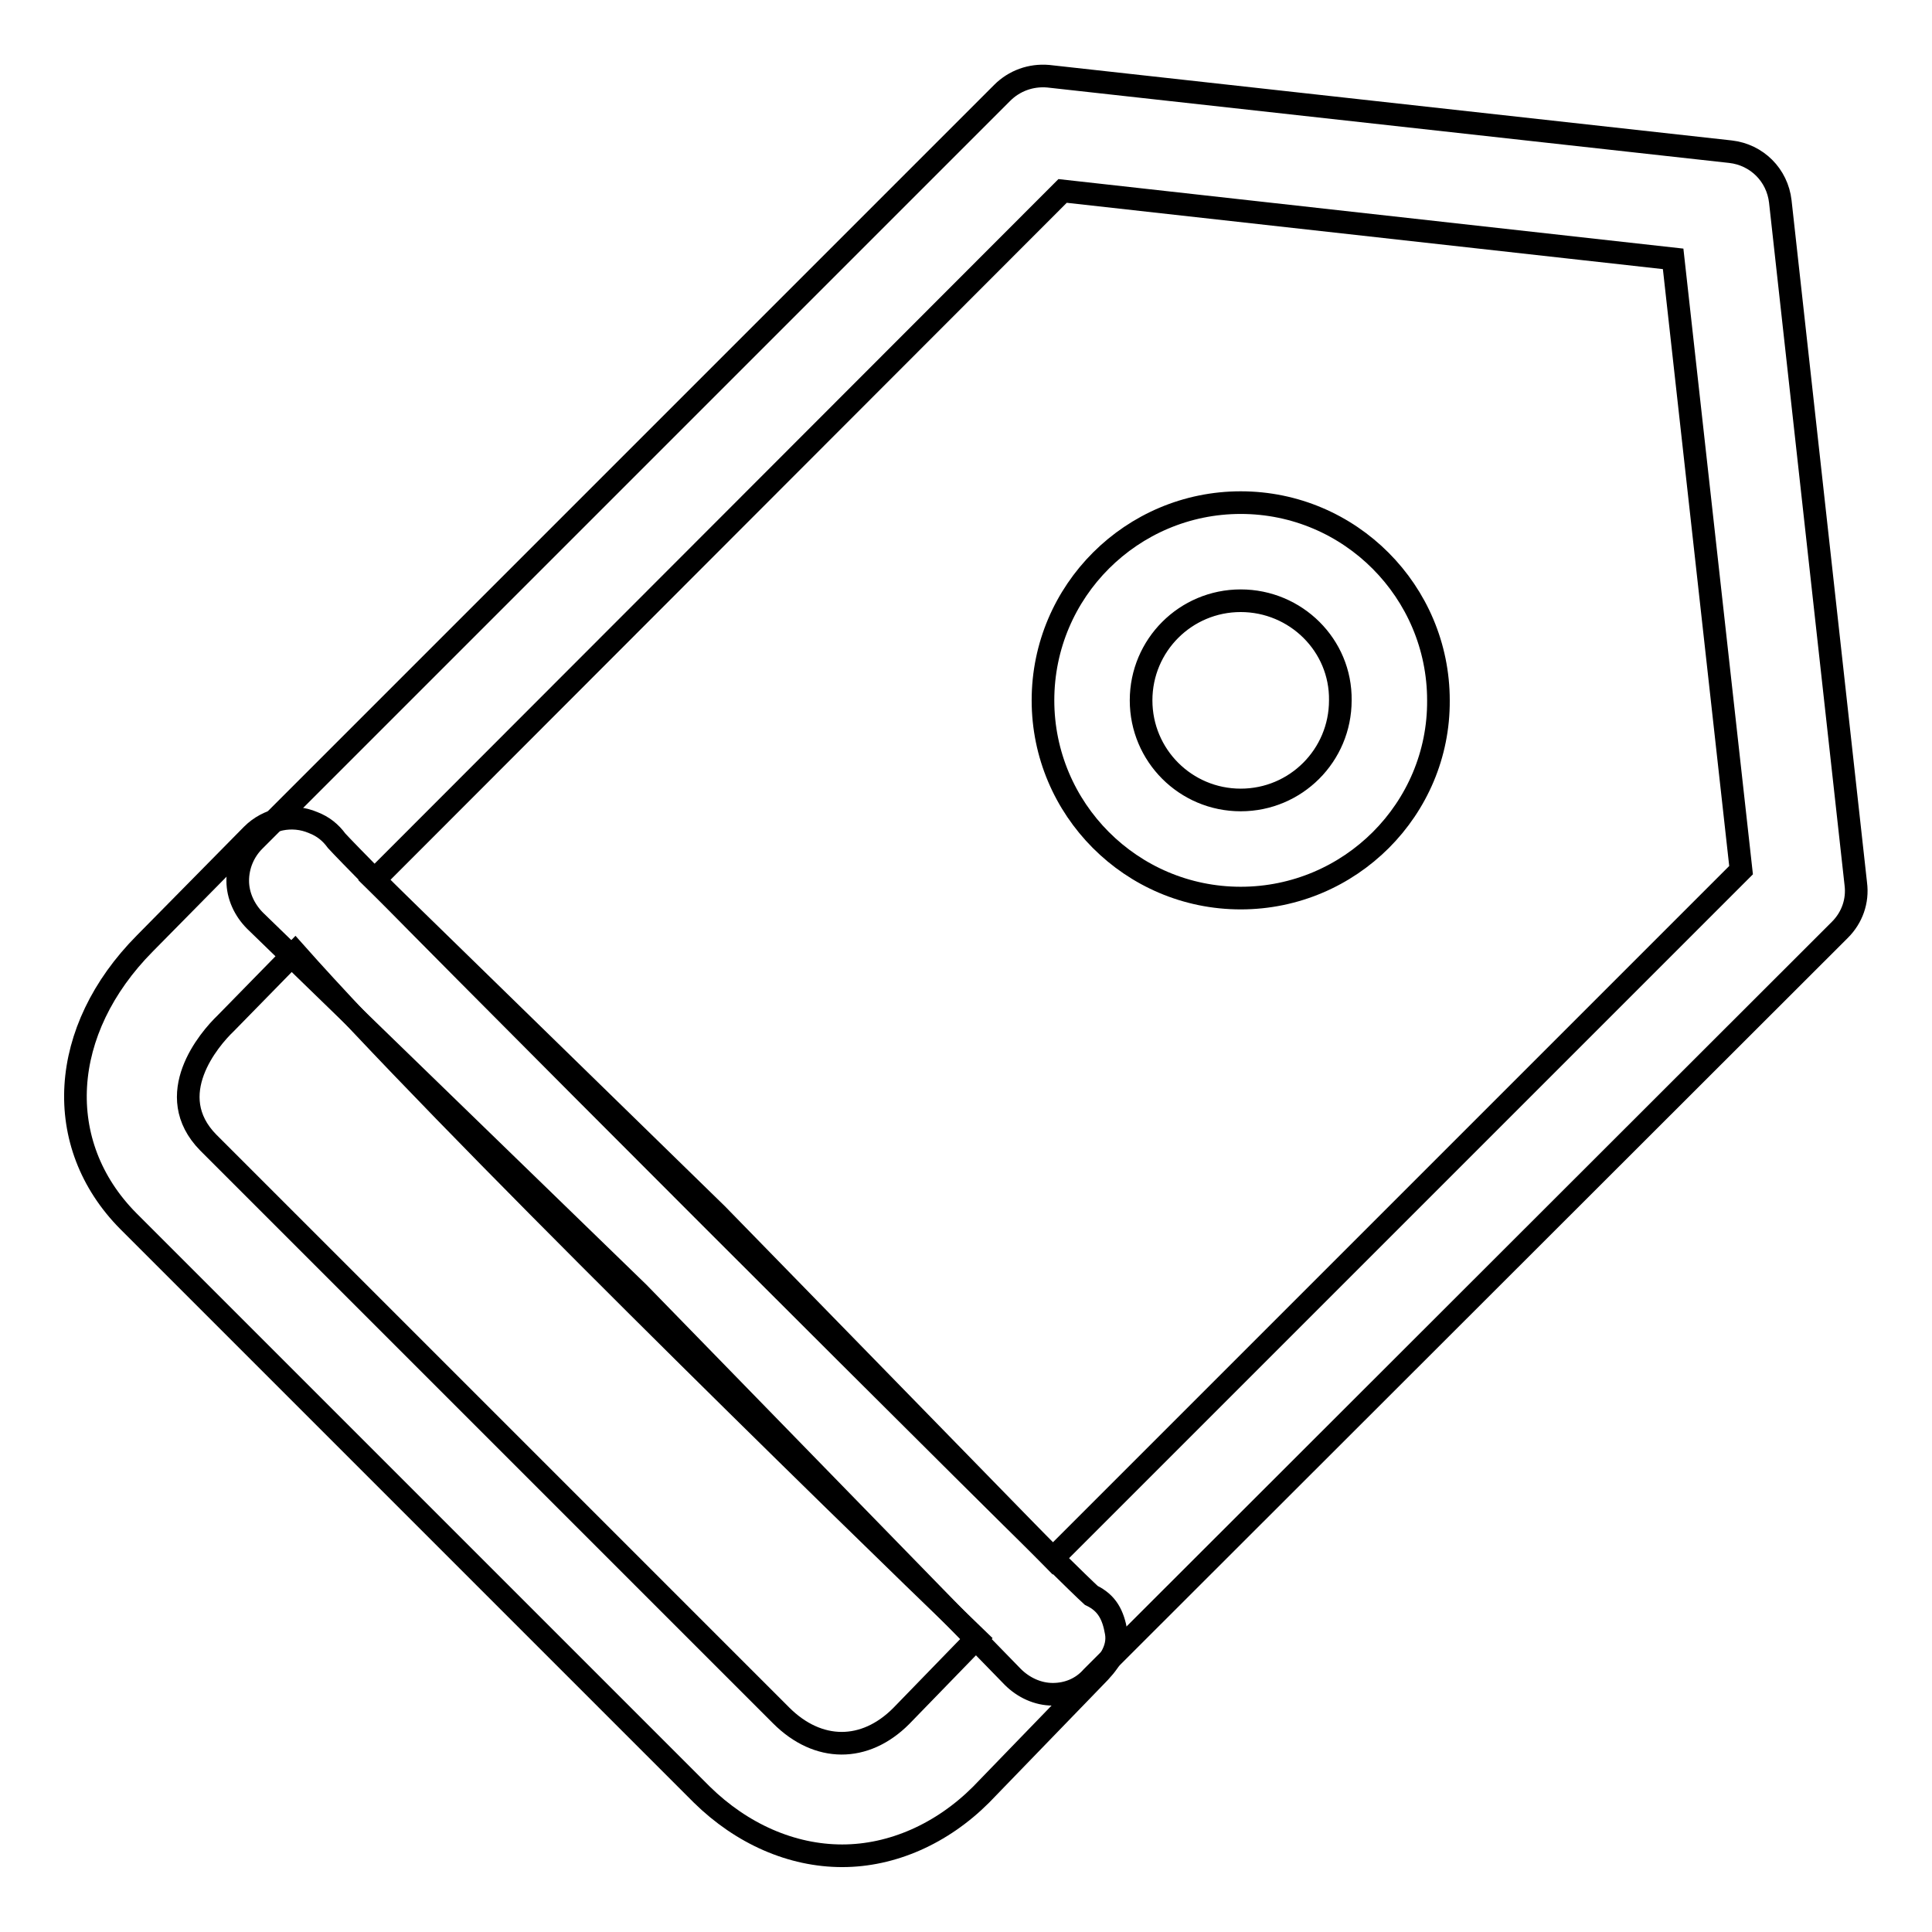
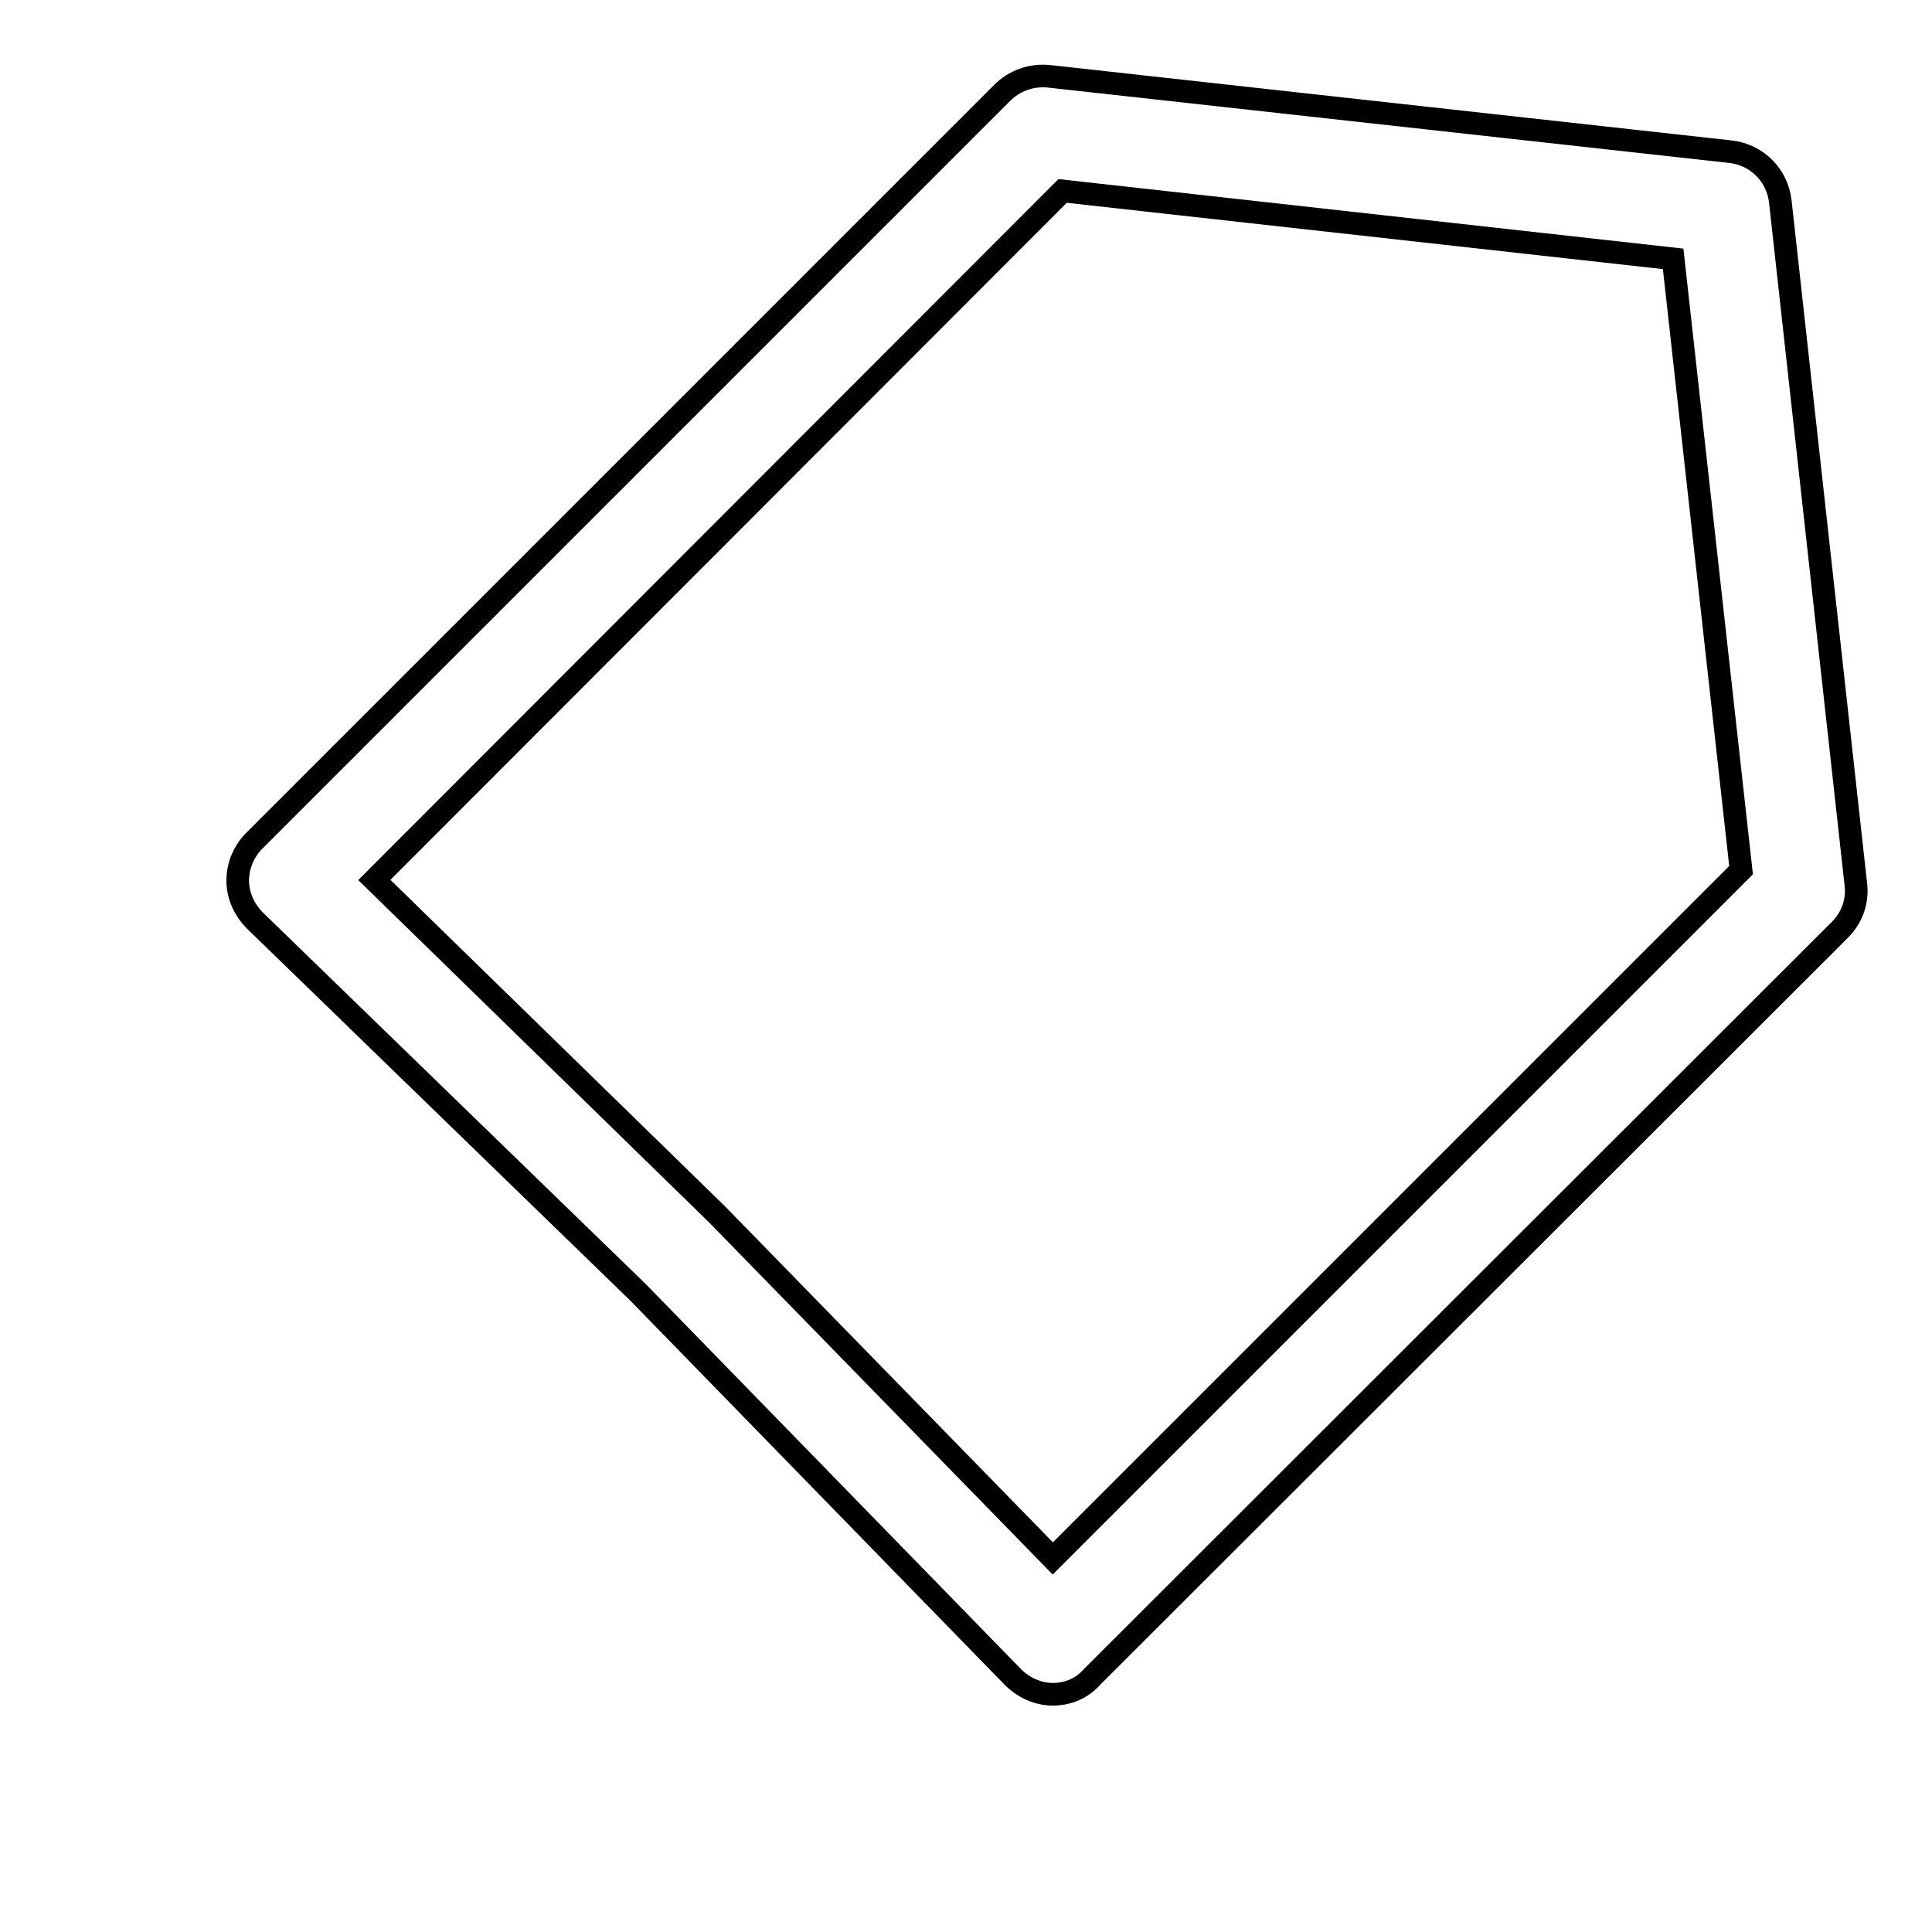
<svg xmlns="http://www.w3.org/2000/svg" version="1.1" x="0px" y="0px" viewBox="0 0 256 256" enable-background="new 0 0 256 256" xml:space="preserve">
  <g>
    <g>
-       <path stroke-width="3" fill-opacity="0" stroke="#000000" d="M164.4,119c-14.5,0-26.2-11.8-26.2-26.2c0-14.5,11.8-26.2,26.2-26.2c14.5,0,26.2,11.8,26.2,26.2C190.7,107.2,178.9,119,164.4,119z M164.4,79.6c-7.3,0-13.2,5.9-13.2,13.2c0,7.3,5.9,13.2,13.2,13.2s13.2-5.9,13.2-13.2C177.7,85.5,171.7,79.6,164.4,79.6z" />
      <path stroke-width="3" fill-opacity="0" stroke="#000000" d="M139.5,224.5C139.4,224.5,139.4,224.5,139.5,224.5c-2,0-3.9-0.9-5.3-2.3l-49.6-50.9L33.8,122c-1.4-1.4-2.3-3.3-2.3-5.3c0-2,0.8-3.9,2.2-5.3l99.1-99.1c1.6-1.6,3.8-2.4,6.1-2.2l90.4,10c3.5,0.4,6.2,3.1,6.6,6.6l10,90.4c0.3,2.3-0.5,4.5-2.1,6.1l-99.1,99C143.3,223.8,141.4,224.5,139.5,224.5z M49.6,116.6L95,160.9l44.5,45.6l91.2-91.2l-9-81l-80.9-9L49.6,116.6z" />
-       <path stroke-width="3" fill-opacity="0" stroke="#000000" d="M111.6,245.9c-6.7,0-13.3-2.9-18.6-8.1l-76-76c-10.1-10.2-9.2-25.3,2.2-36.8l14.2-14.4c2.1-2.1,5.3-2.8,8.1-1.6c1.3,0.5,2.3,1.3,3.1,2.4c5.1,5.6,95,95.5,100,100c2.1,1,2.9,2.6,3.3,4.9c0.4,2.3-1.1,4.2-2.8,5.9L130,237.8C124.8,243,118.2,245.9,111.6,245.9z M39.1,126.2l-9.2,9.4c-2.2,2.1-8.5,9.5-2.3,15.8l75.9,75.9c4.9,4.9,11.1,4.9,15.9,0.1l10-10.3C110.5,198.9,58.8,148.4,39.1,126.2z" />
    </g>
  </g>
</svg>